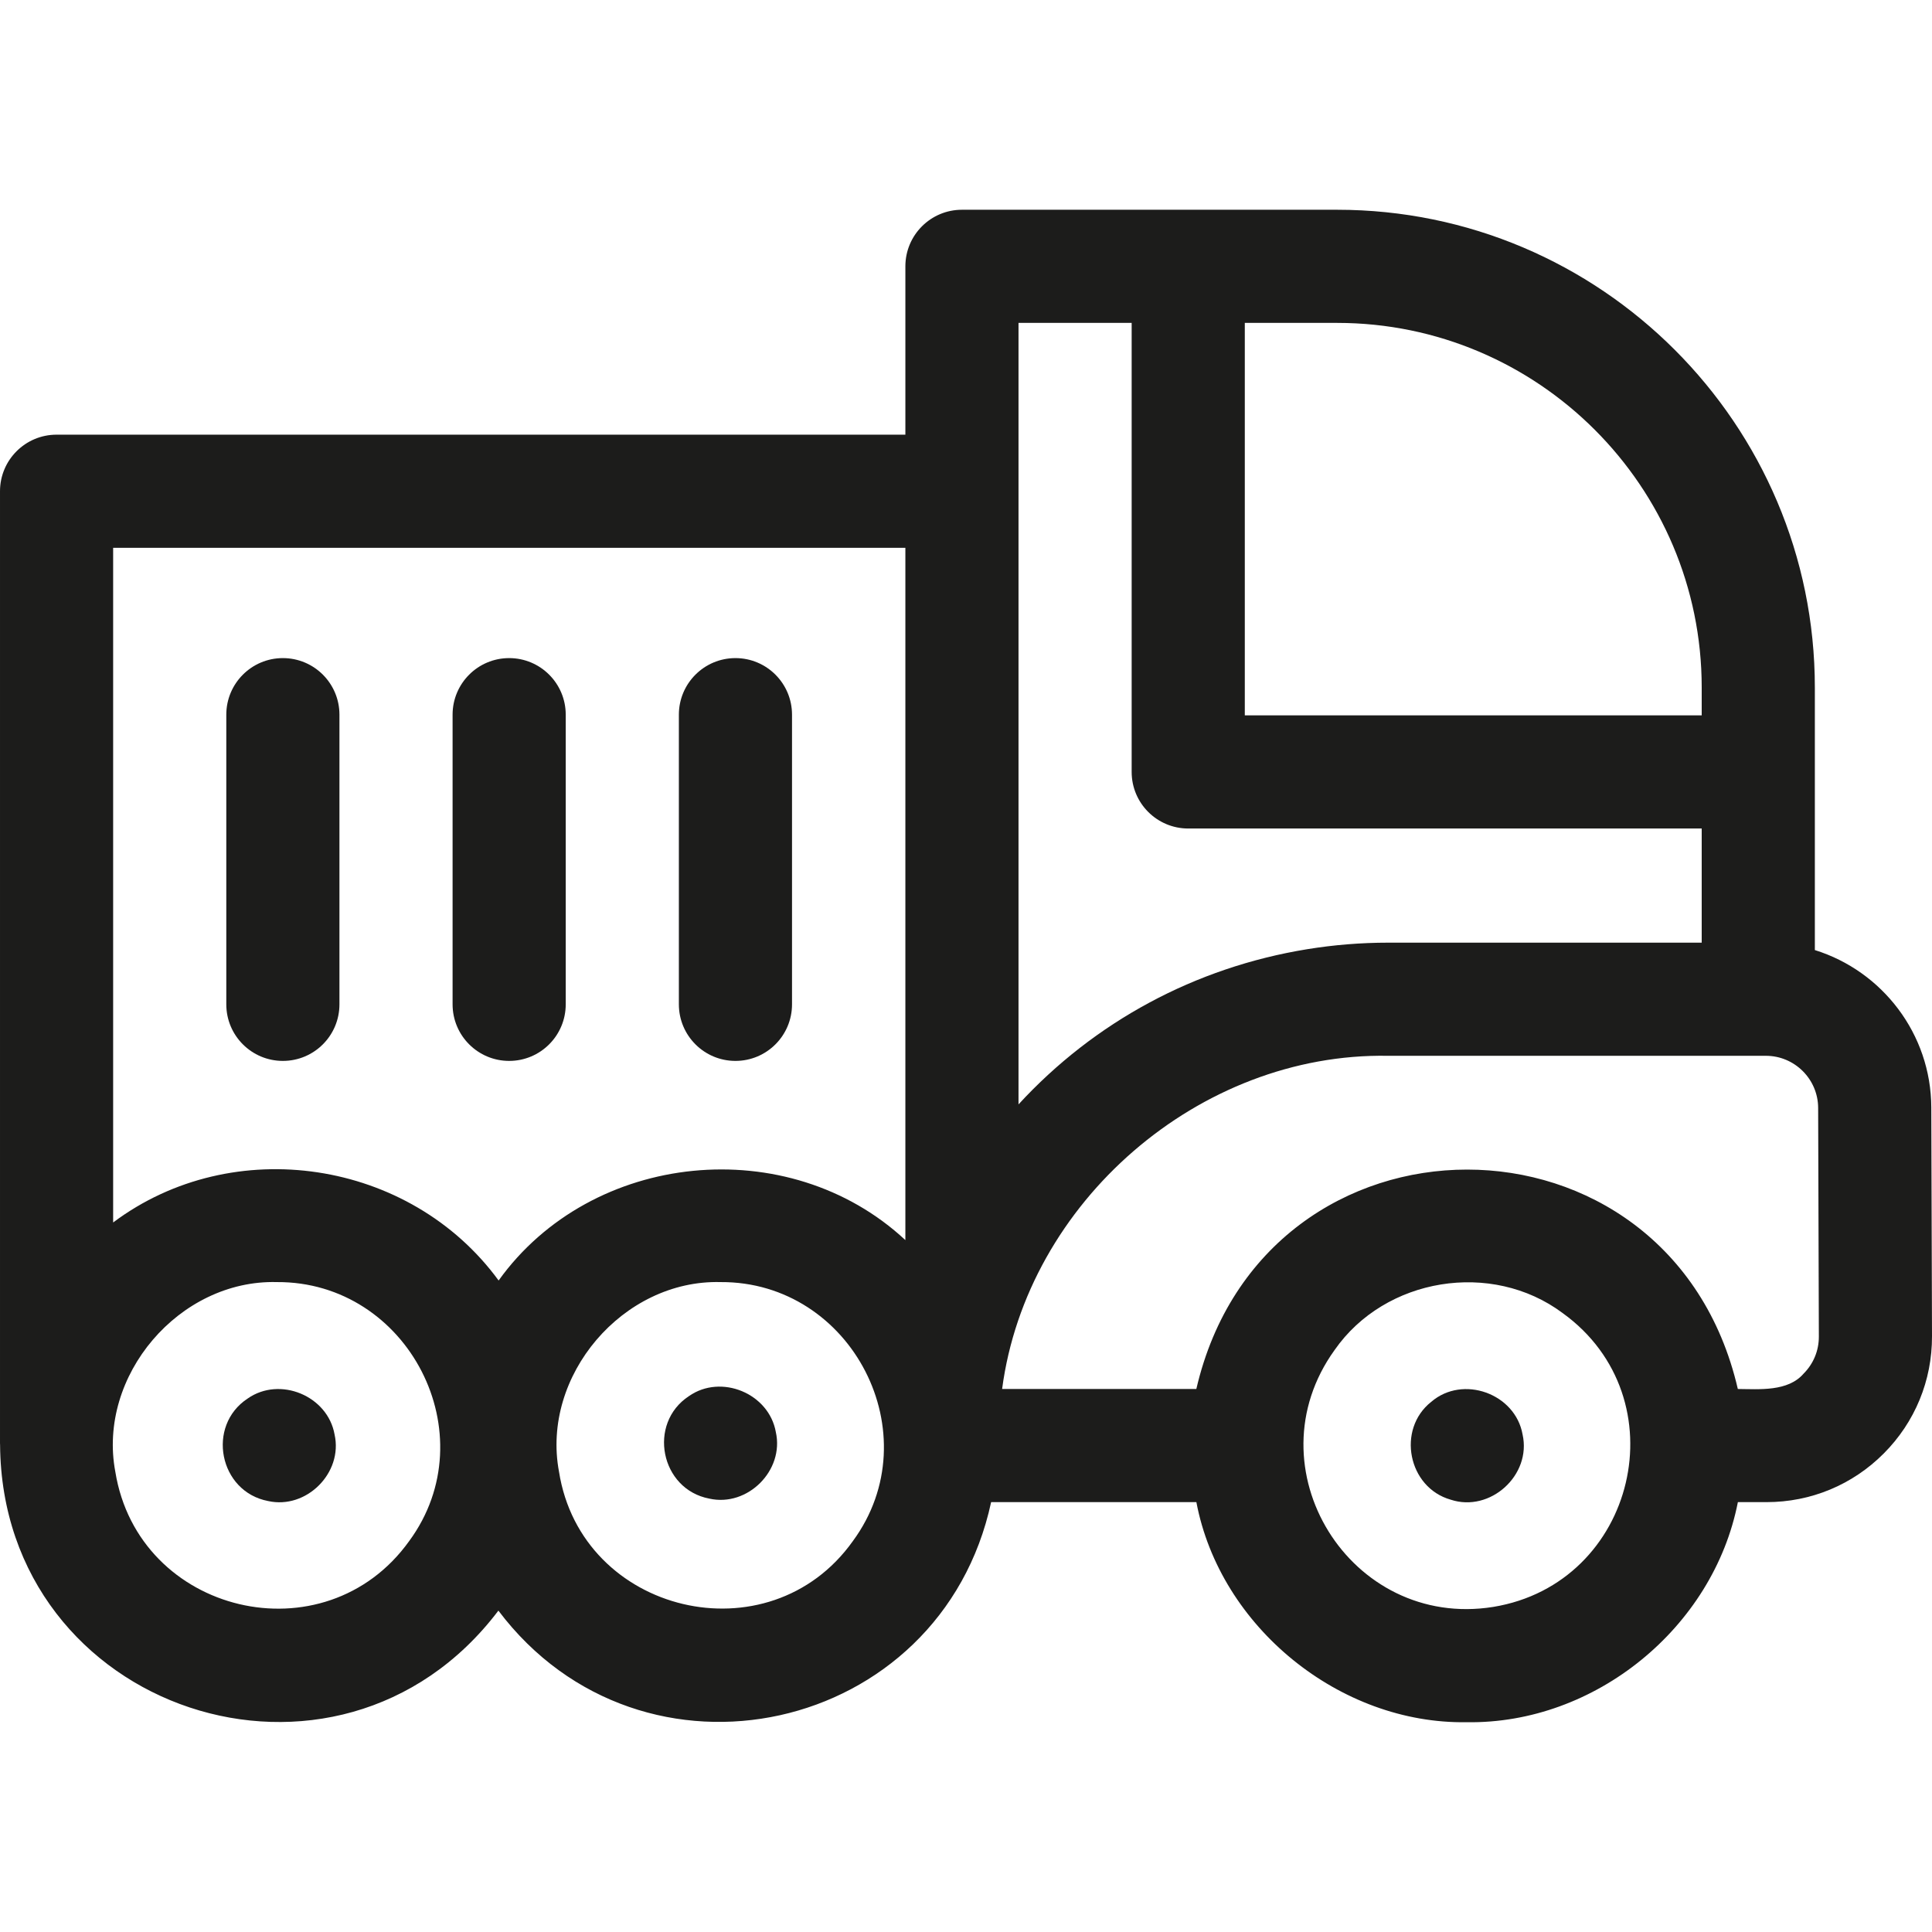
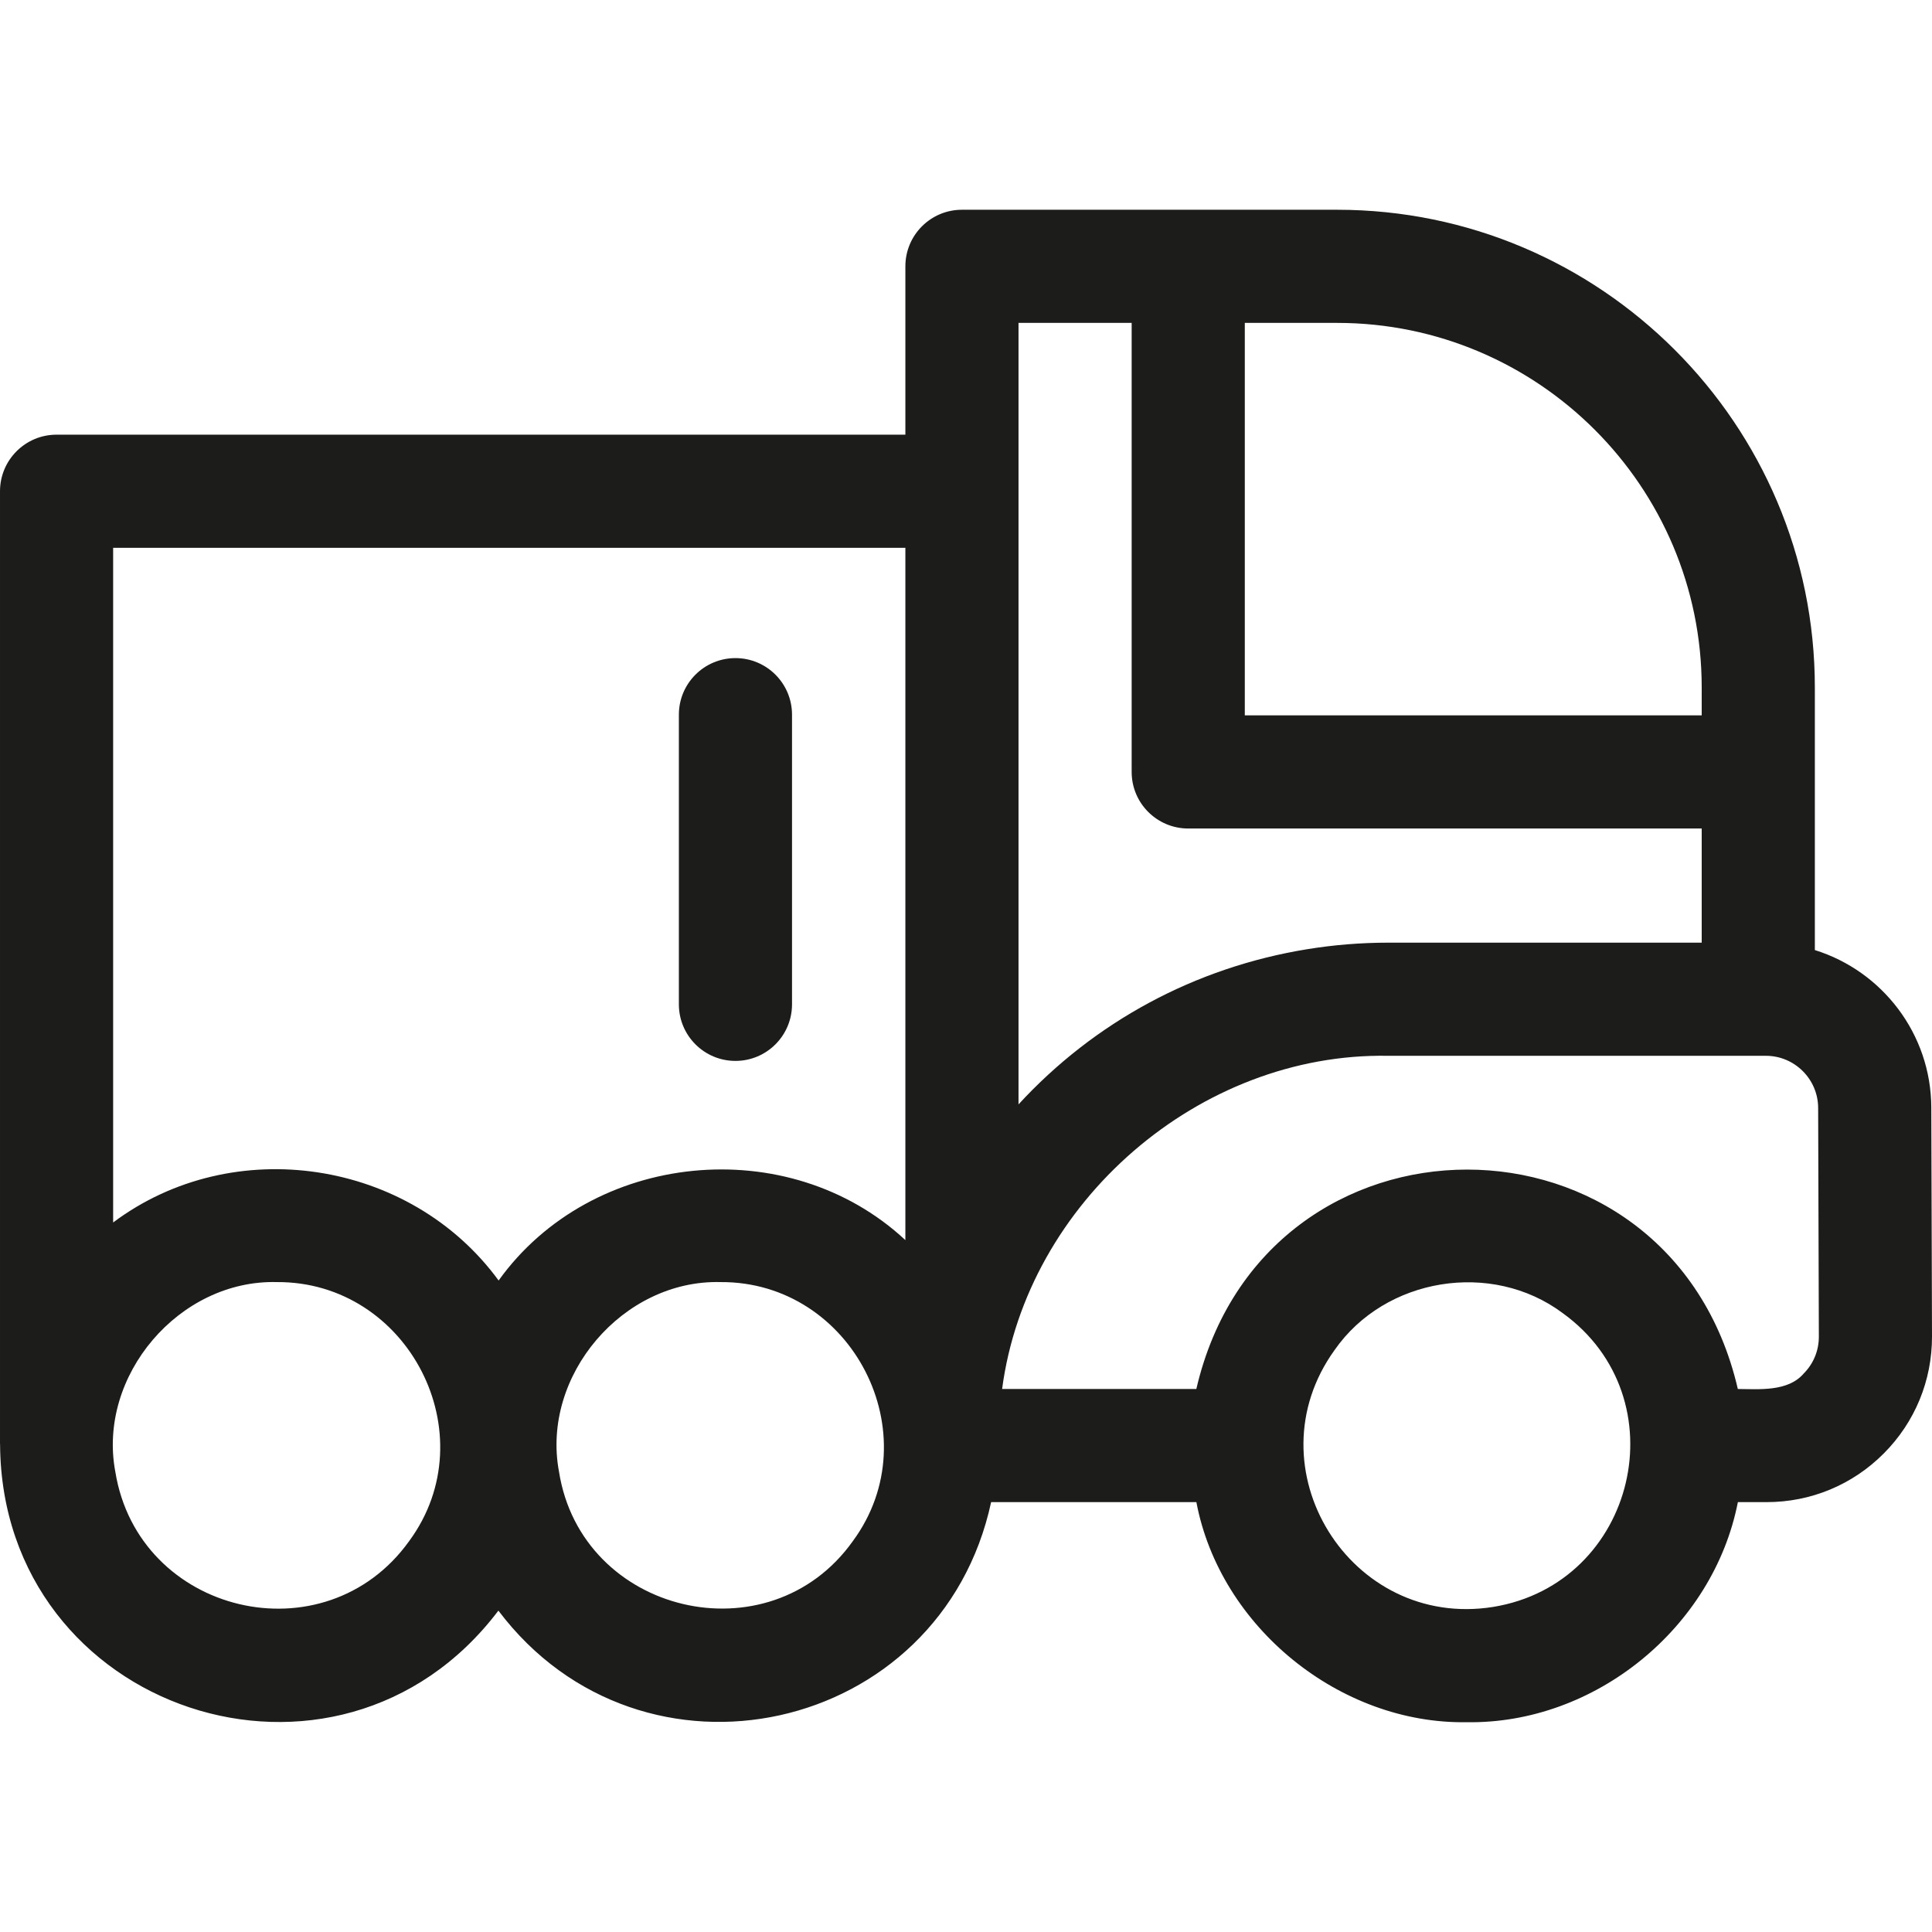
<svg xmlns="http://www.w3.org/2000/svg" id="Capa_1" viewBox="0 0 512.269 512.269">
  <g fill="#1c1c1b">
    <path d="m512.083 293.666c-.06-19.592-13.067-36.216-30.877-41.756v-69.624c0-69.846-56.824-126.67-126.67-126.67h-99.477c-8.284 0-15 6.716-15 15v44.636h-225.059c-8.284 0-15 6.716-15 15v252.428c0 .142.017.278.021.419.51 70.721 89.465 100.306 132.128 43.957 38.148 50.582 117.339 32.98 130.648-28.766h54.422c6.251 33.109 38.067 58.897 71.66 58.354 34.022.544 65.402-25.058 71.917-58.354h7.617c11.739 0 22.77-4.578 31.058-12.893 8.289-8.314 12.834-19.357 12.798-31.098zm-60.877-111.38v7.393h-121.147v-104.063h24.477c53.303 0 96.67 43.367 96.67 96.67zm-151.147-96.67v119.064c0 8.284 6.716 15 15 15h136.147v30.266h-83.17c-7.127 0-14.323.581-21.391 1.727-29.778 4.833-56.457 19.266-76.586 41.154v-207.211zm-60 59.636v183.561c-30.99-28.853-83.177-23.689-107.85 10.712-23.477-32.121-70.419-39.216-102.209-15.384v-178.889zm-131.566 263.364c-22.386 31.229-71.809 19.46-77.917-18.383-4.791-25.464 16.944-50.963 42.839-50.289 34.853-.205 55.83 40.464 35.078 68.672zm117.646 0c-22.214 31.224-71.961 19.38-77.917-18.383-4.791-25.464 16.944-50.963 42.839-50.289 34.854-.205 55.83 40.464 35.078 68.672zm169.806 17.454s0 0-.001 0c-37.926 6.084-64.588-36.872-42.078-68.106 13.368-19.226 41.642-23.861 60.462-9.811 31.231 22.514 19.521 71.697-18.383 77.917zm82.281-61.853c-4.147 4.815-11.74 4.119-17.441 4.073-17.952-77.573-125.594-77.562-143.577 0h-51.497c6.53-49.523 52.278-89.227 102.324-88.345h100.191c7.616 0 13.832 6.196 13.855 13.812l.187 60.634c.013 3.71-1.424 7.199-4.042 9.826z" />
-     <path d="m403.712 380.356c-1.918-10.868-15.849-15.87-24.22-8.66-9.222 7.289-6.16 22.727 5.15 25.94 10.491 3.473 21.482-6.502 19.07-17.28z" />
-     <path d="m205.712 379.718c-1.814-10.26-14.504-15.511-23.04-9.54-11.034 7.247-7.574 24.708 5.4 27.179 10.162 2.283 19.921-7.476 17.64-17.639z" />
-     <path d="m88.712 380.356c-1.814-10.26-14.503-15.511-23.04-9.54-11.034 7.248-7.575 24.706 5.4 27.179 10.162 2.283 19.92-7.476 17.64-17.639z" />
    <path d="m195.003 281.3c8.284 0 15-6.716 15-15v-76.805c0-8.284-6.716-15-15-15s-15 6.716-15 15v76.805c0 8.284 6.716 15 15 15z" />
-     <path d="m135.003 281.3c8.284 0 15-6.716 15-15v-76.805c0-8.284-6.716-15-15-15s-15 6.716-15 15v76.805c0 8.284 6.716 15 15 15z" />
-     <path d="m75.003 281.3c8.284 0 15-6.716 15-15v-76.805c0-8.284-6.716-15-15-15s-15 6.716-15 15v76.805c0 8.284 6.716 15 15 15z" />
  </g>
  <g />
  <g />
  <g />
  <g />
  <g />
  <g />
  <g />
  <g />
  <g />
  <g />
  <g />
  <g />
  <g />
  <g />
  <g />
</svg>